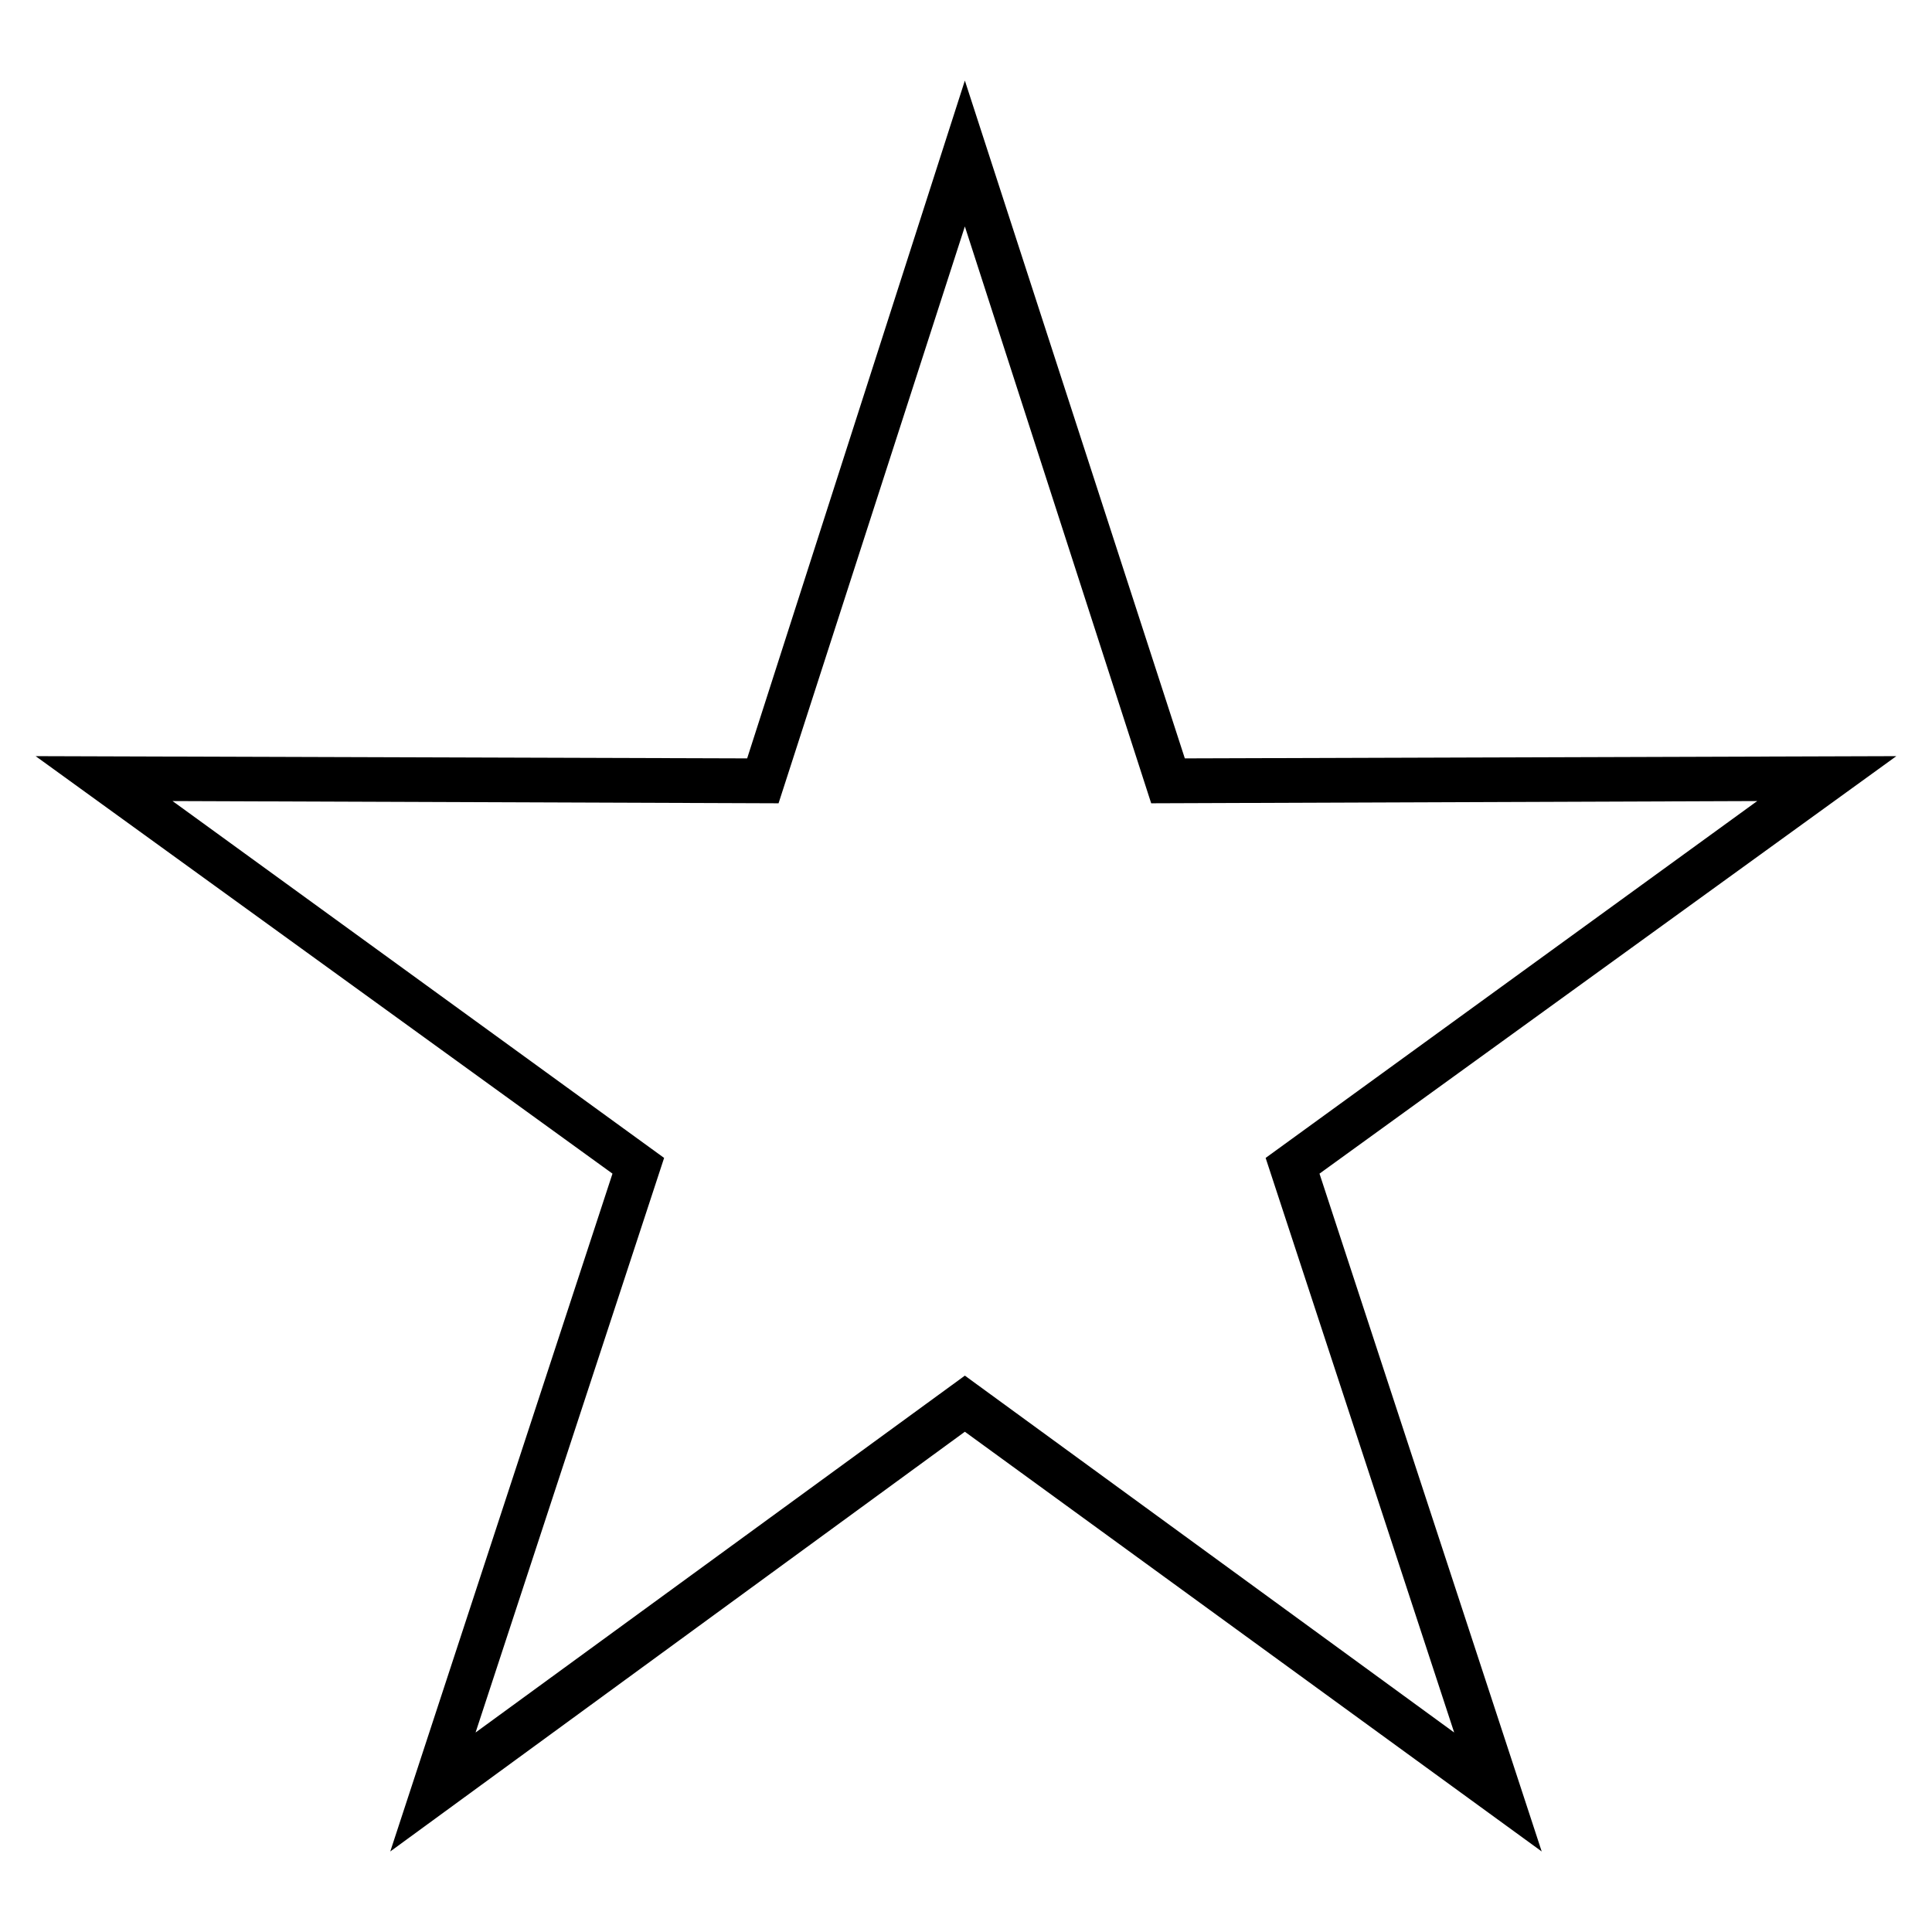
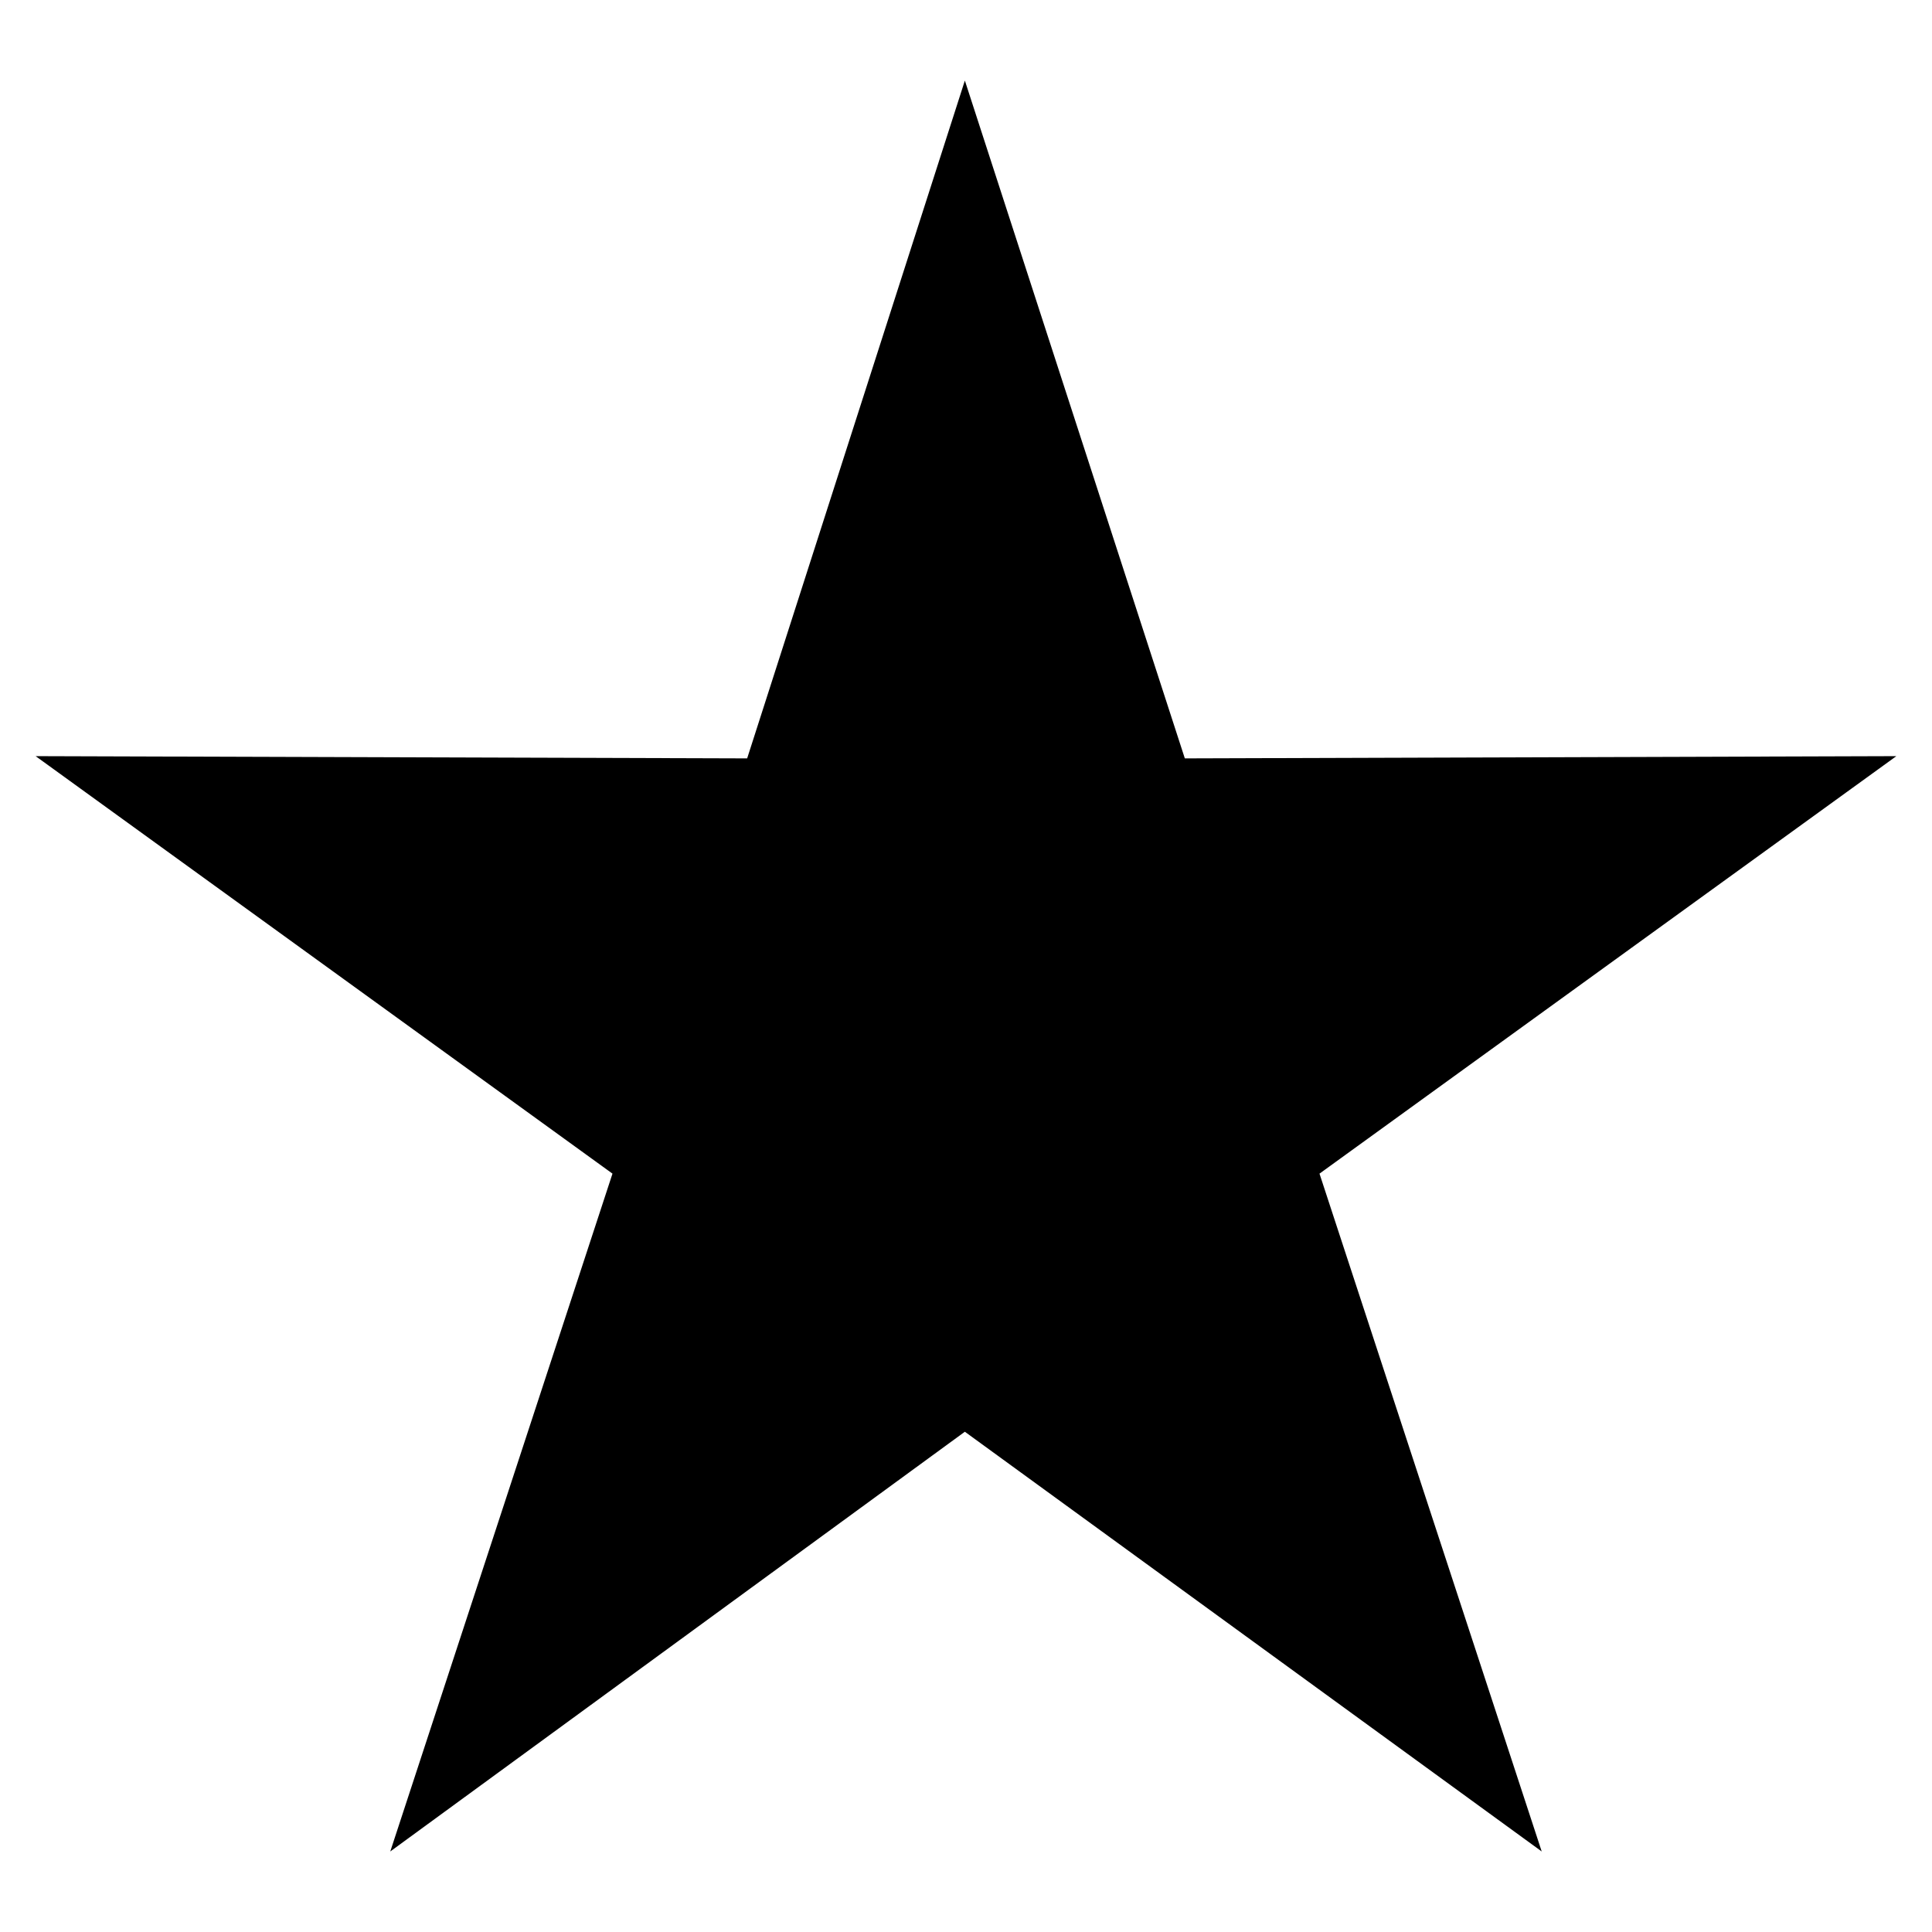
<svg xmlns="http://www.w3.org/2000/svg" fill="#000000" width="800px" height="800px" version="1.1" viewBox="144 144 512 512">
-   <path d="m457.99 344.98 188.56-0.594-152.87 110.64 58.887 179.63-152.87-111.23-152.27 111.23 58.887-179.63-152.87-110.64 188.56 0.594 57.695-179.63 58.293 179.63zm-58.293-140.97-49.371 152.87-160.6-0.594 130.27 94.574-49.965 152.27 129.67-94.574 129.67 94.574-49.965-152.27 130.27-94.574-160.6 0.594z" />
+   <path d="m457.99 344.98 188.56-0.594-152.87 110.64 58.887 179.63-152.87-111.23-152.27 111.23 58.887-179.63-152.87-110.64 188.56 0.594 57.695-179.63 58.293 179.63zz" />
</svg>